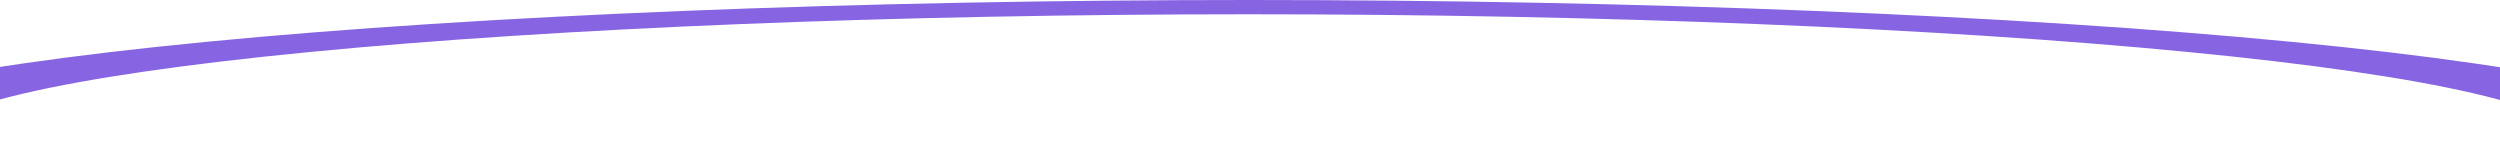
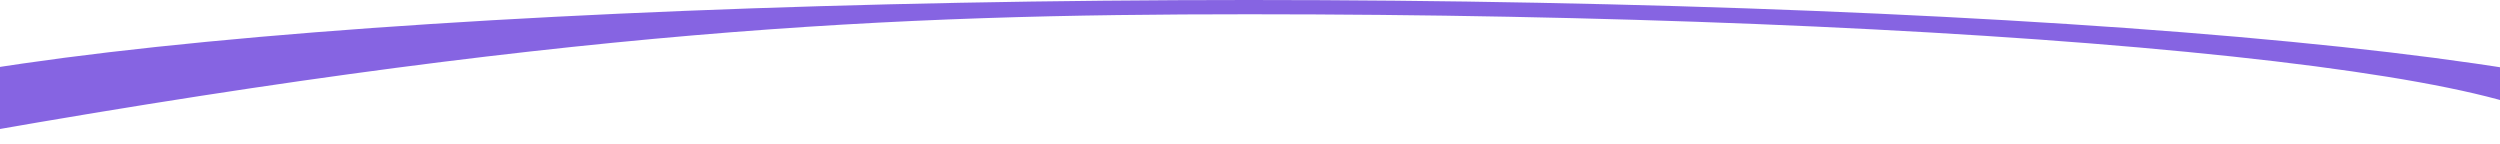
<svg xmlns="http://www.w3.org/2000/svg" width="1200" height="69" viewBox="0 0 1200 69" fill="none">
-   <path d="M1307 68.5C1307 50.333 1232.46 32.909 1099.78 20.063C967.096 7.217 787.141 1.3716e-06 599.5 0C411.859 -1.37159e-06 231.904 7.217 99.222 20.063C-33.46 32.909 -108 50.333 -108 68.5L-37.25 68.5C-37.25 52.149 29.836 36.468 149.25 24.907C268.664 13.345 430.623 6.85 599.5 6.85C768.377 6.85 930.336 13.345 1049.75 24.907C1169.16 36.468 1236.25 52.149 1236.25 68.5H1307Z" fill="#8664E2" />
+   <path d="M1307 68.5C1307 50.333 1232.46 32.909 1099.78 20.063C967.096 7.217 787.141 1.3716e-06 599.5 0C411.859 -1.37159e-06 231.904 7.217 99.222 20.063C-33.46 32.909 -108 50.333 -108 68.5L-37.25 68.5C268.664 13.345 430.623 6.85 599.5 6.85C768.377 6.85 930.336 13.345 1049.75 24.907C1169.16 36.468 1236.25 52.149 1236.25 68.5H1307Z" fill="#8664E2" />
</svg>